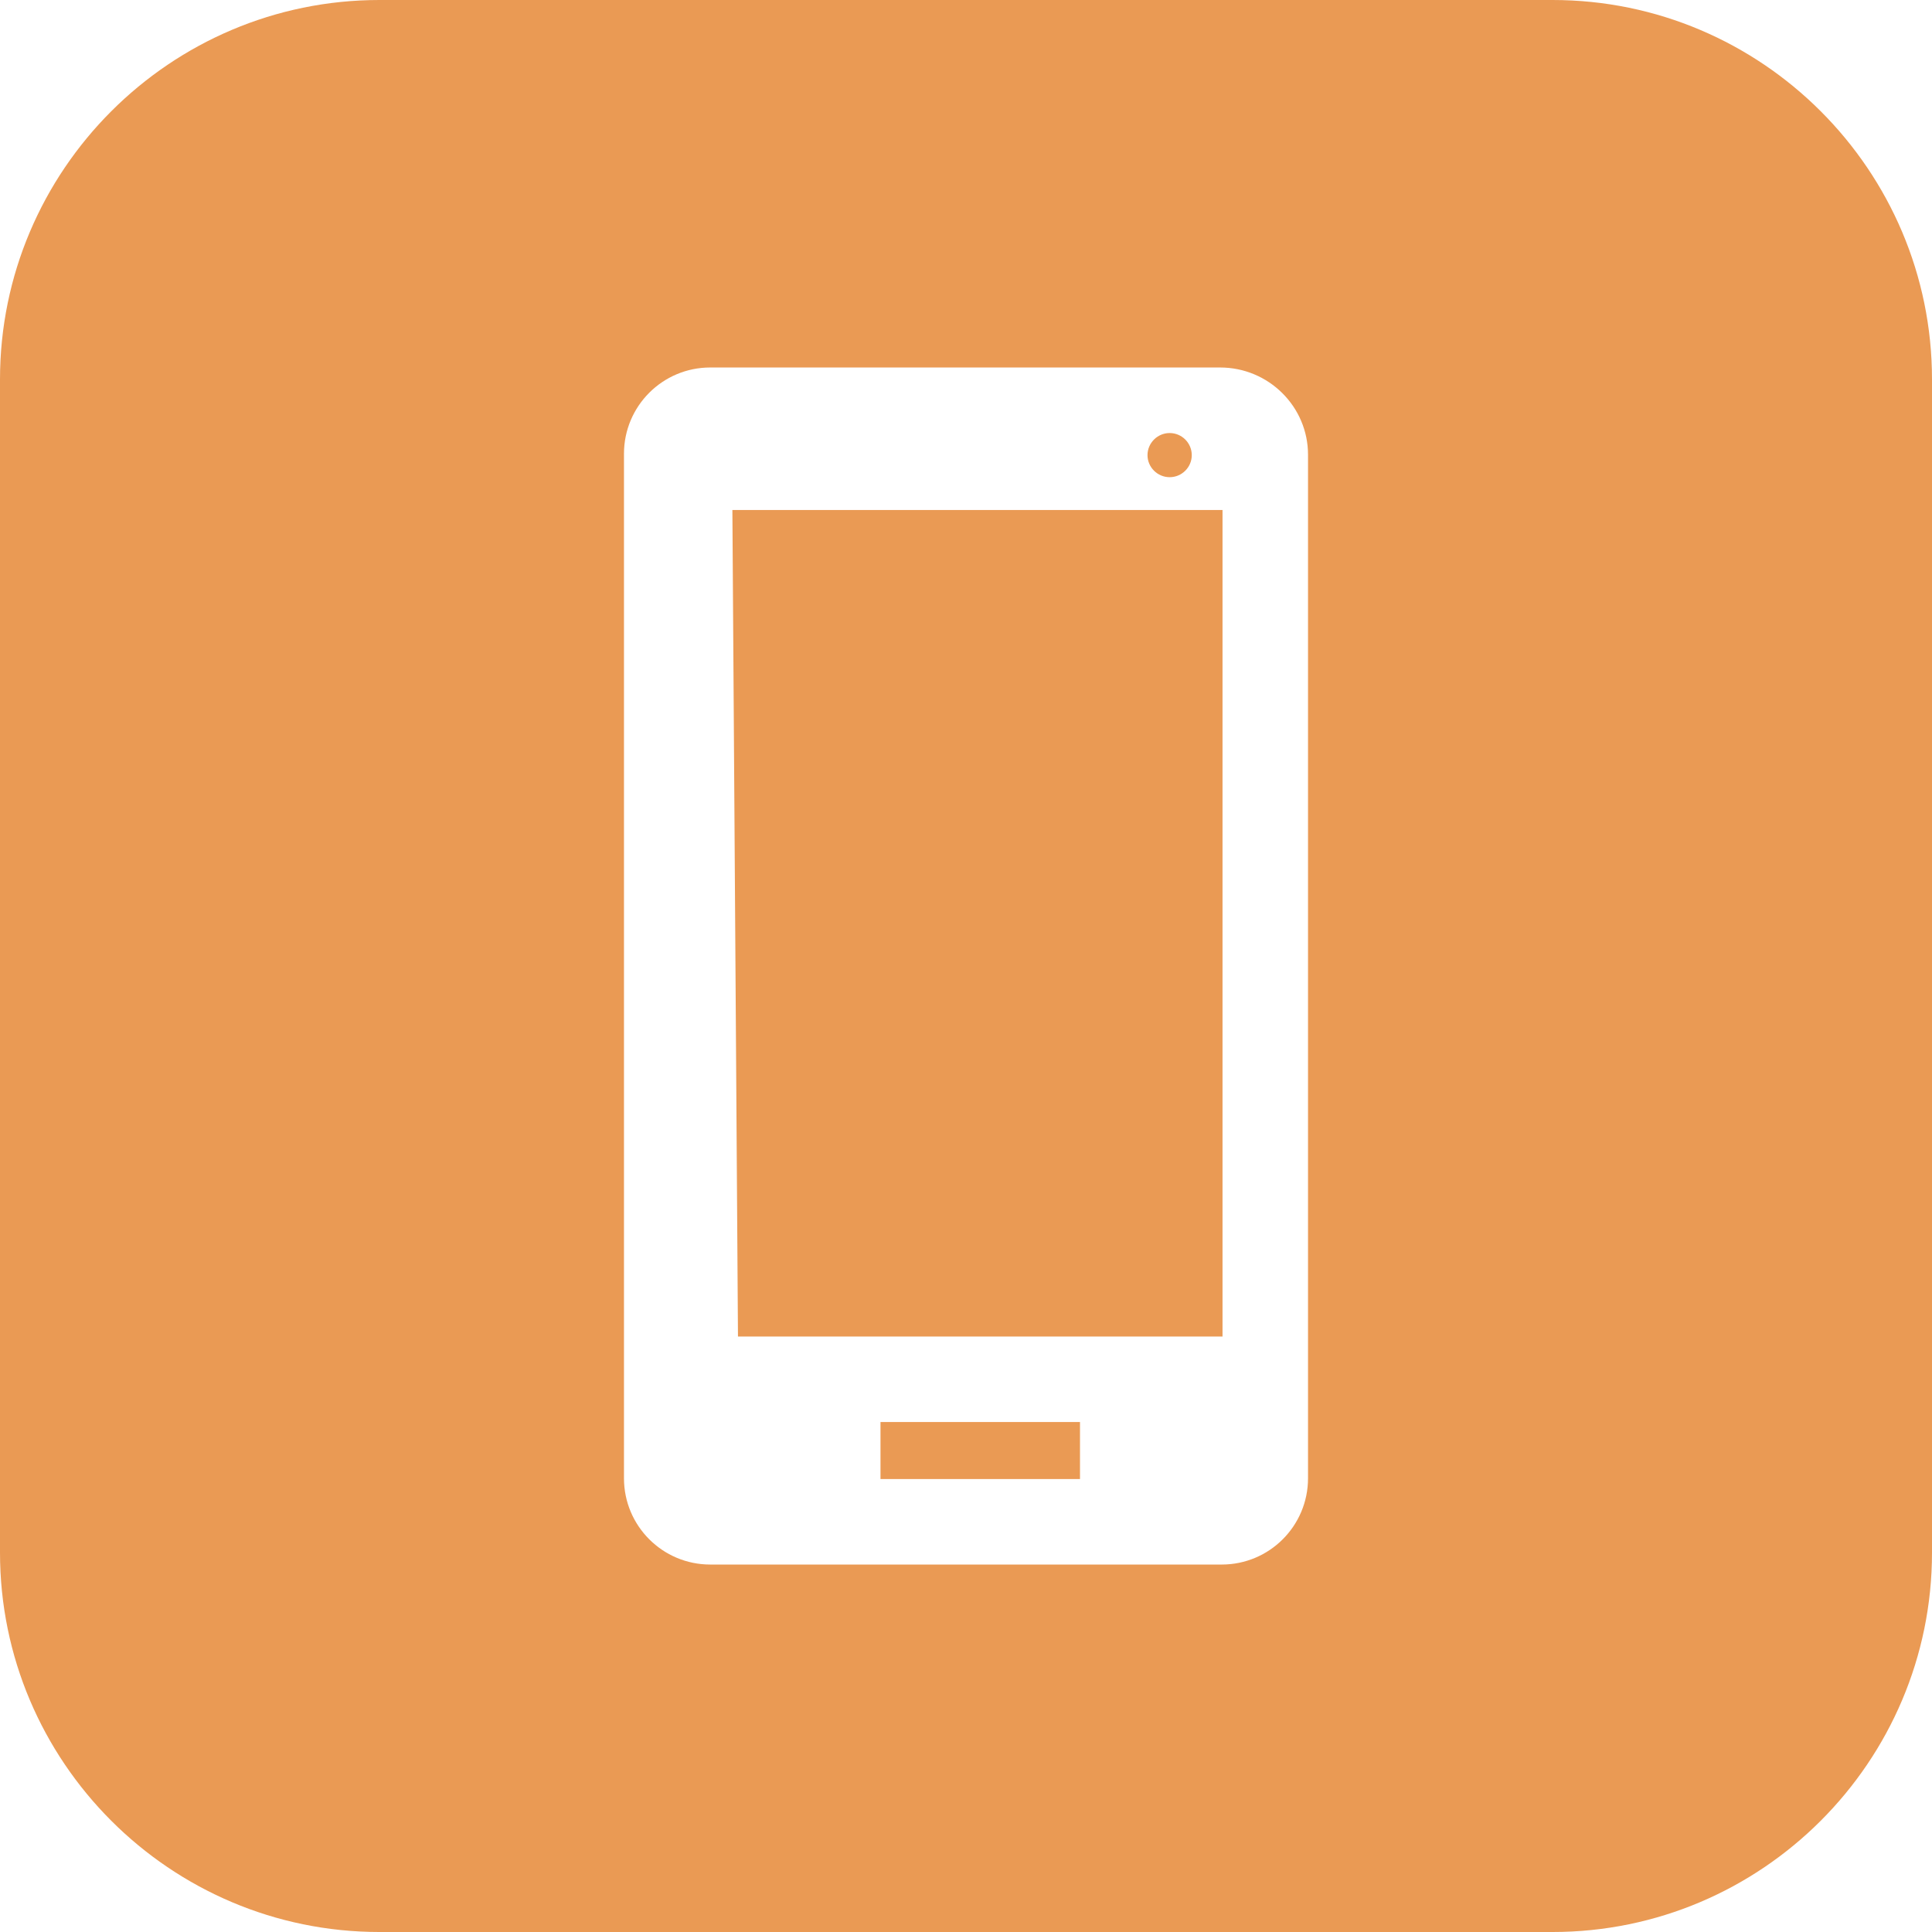
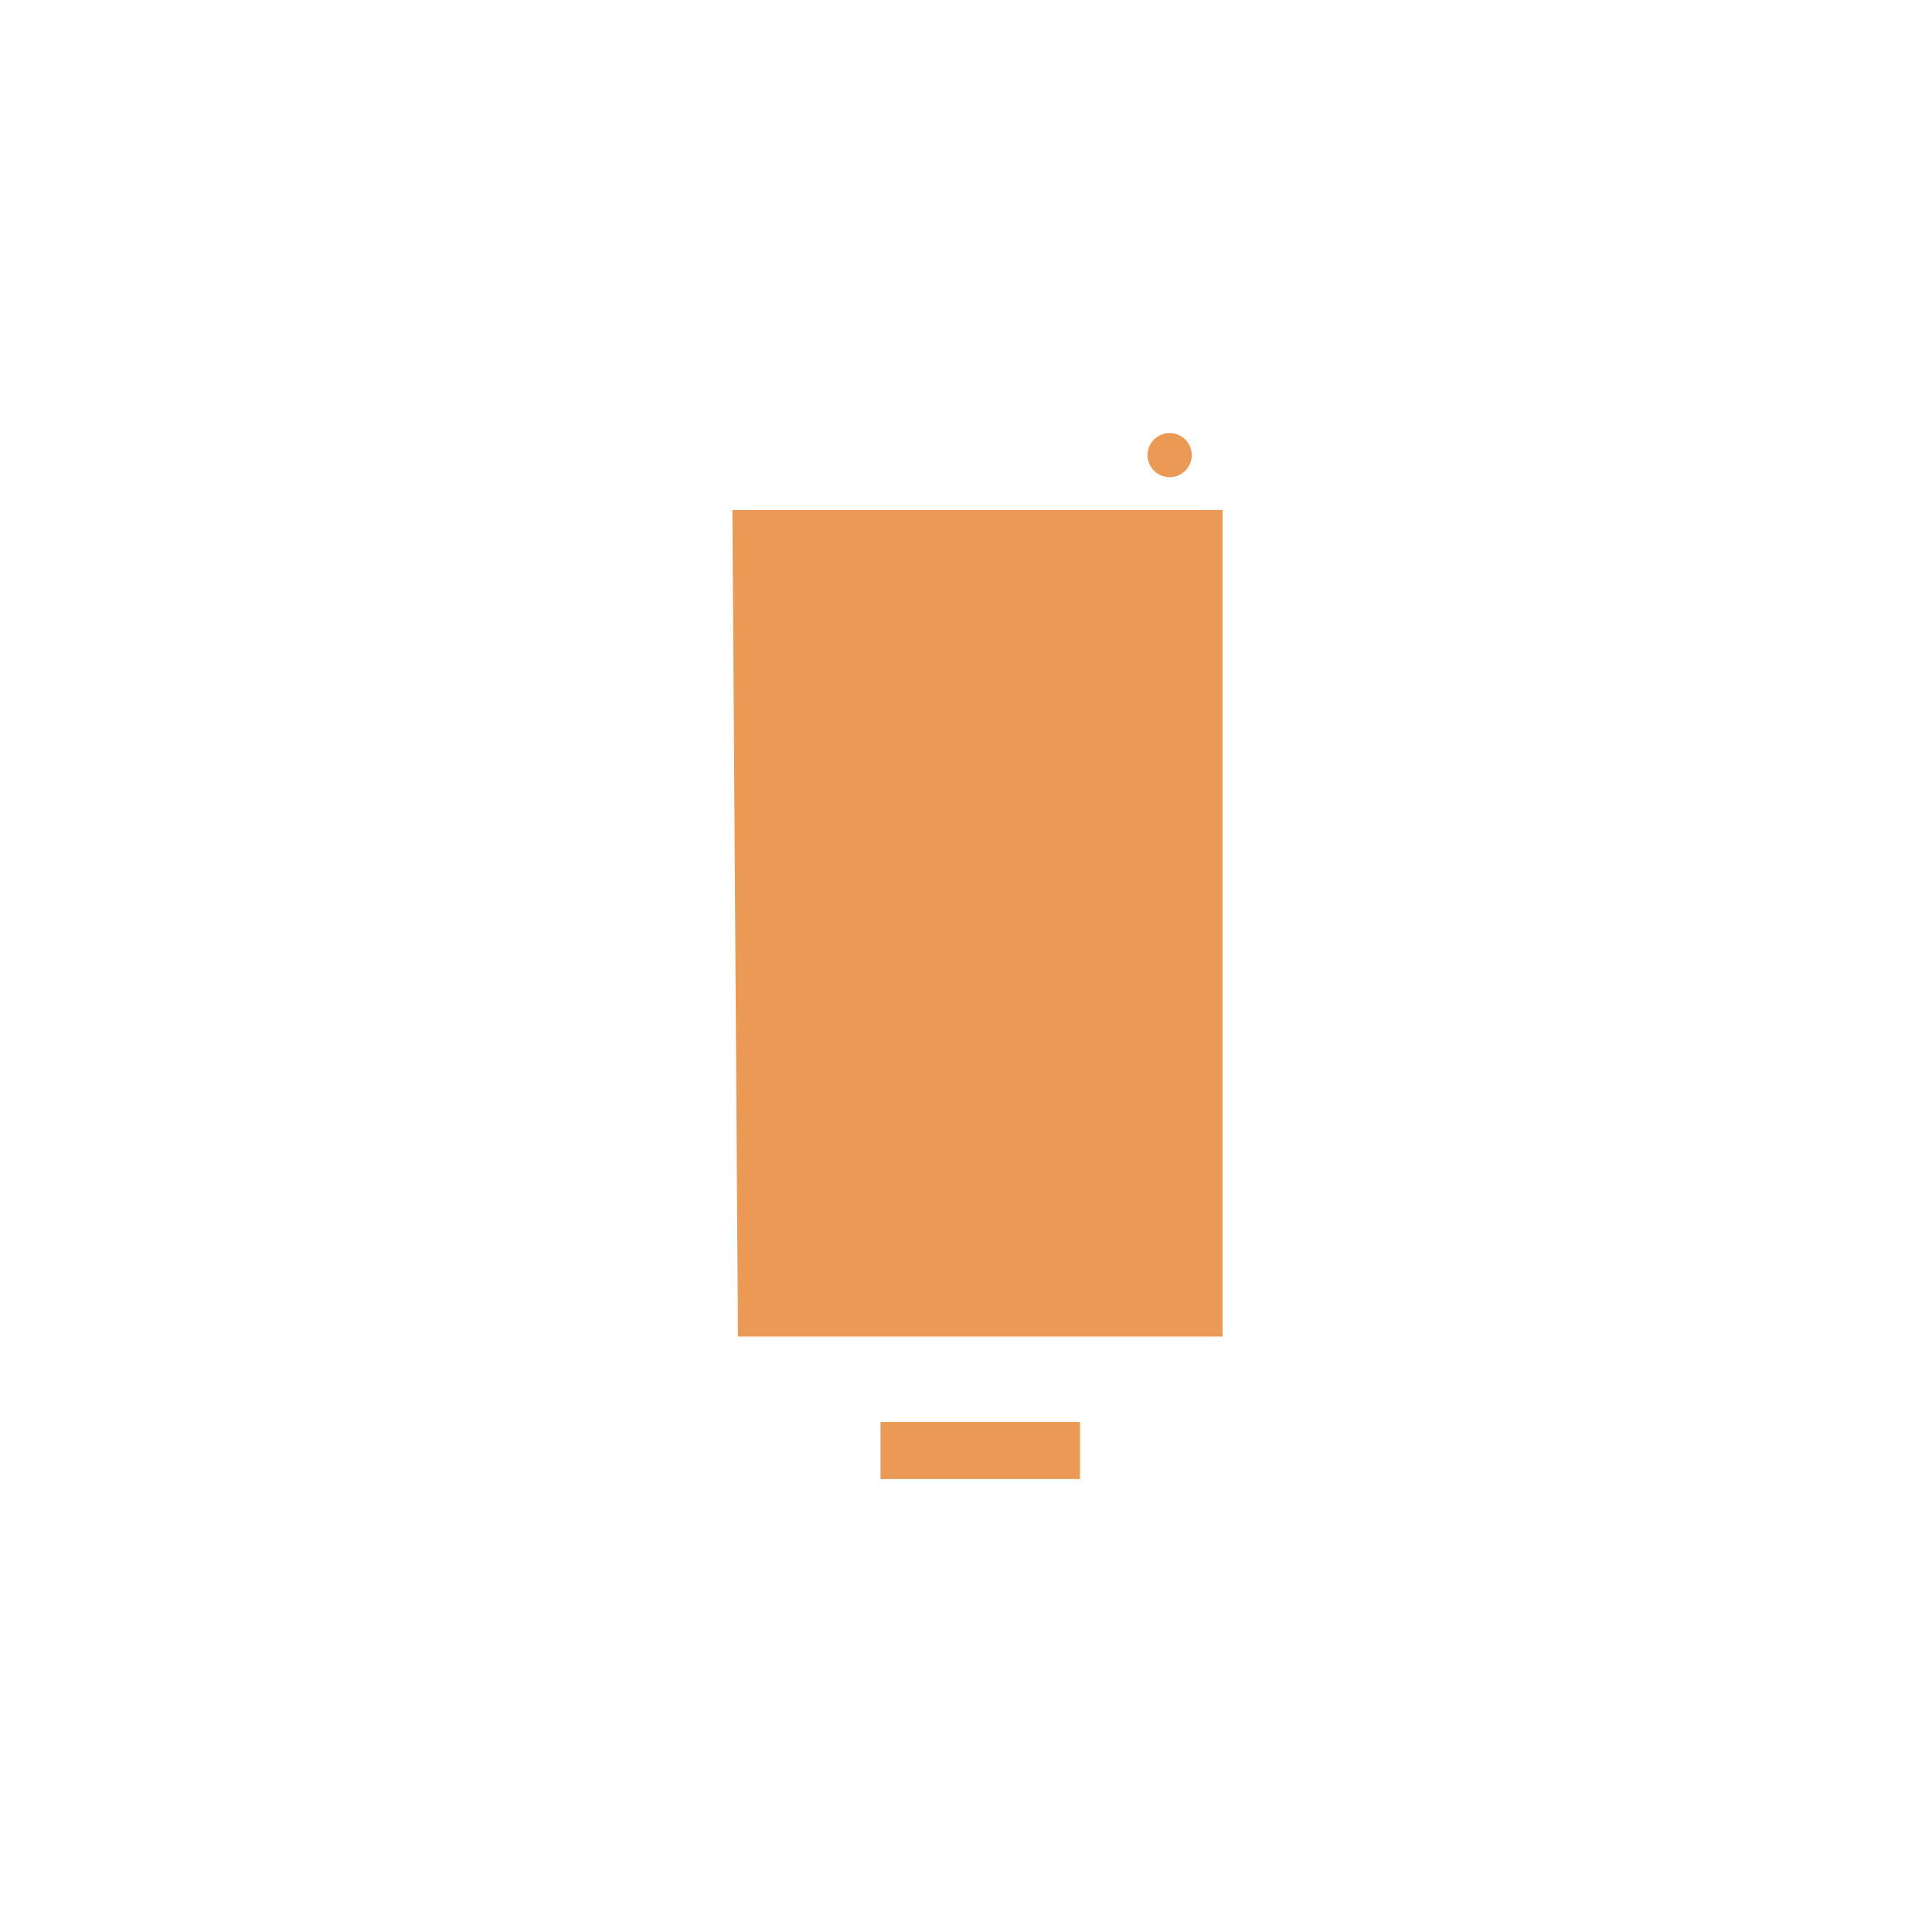
<svg xmlns="http://www.w3.org/2000/svg" id="_レイヤー_2" viewBox="0 0 512 512">
  <defs>
    <style>.cls-1{fill:#ea9a54;}</style>
  </defs>
  <g id="_レイヤー_1-2">
-     <path class="cls-1" d="M411.45,0H100.55C45.11,0,0,45.11,0,100.55v310.9c0,55.44,45.11,100.55,100.55,100.55h310.9c55.44,0,100.55-45.11,100.55-100.55V100.55c0-55.44-45.11-100.55-100.55-100.55ZM346.64,391.76c0,12.62-10.23,22.86-22.86,22.86h-135.56c-12.63,0-22.86-10.24-22.86-22.86V120.25c0-12.63,10.24-22.86,22.86-22.86h135.12c12.85,0,23.3,10.35,23.3,23.12v271.26Z" />
    <path class="cls-1" d="M309.97,126.46c3.22,0,5.86-2.62,5.86-5.84s-2.62-5.86-5.86-5.86-5.87,2.65-5.87,5.86,2.65,5.84,5.87,5.84Z" />
    <polygon class="cls-1" points="233.34 391.96 286.21 391.96 286.21 390.14 286.21 376.85 233.34 376.85 233.34 391.96" />
    <polygon class="cls-1" points="195.57 354.19 323.98 354.19 323.98 135.15 194.09 135.15 195.57 354.19" />
  </g>
</svg>